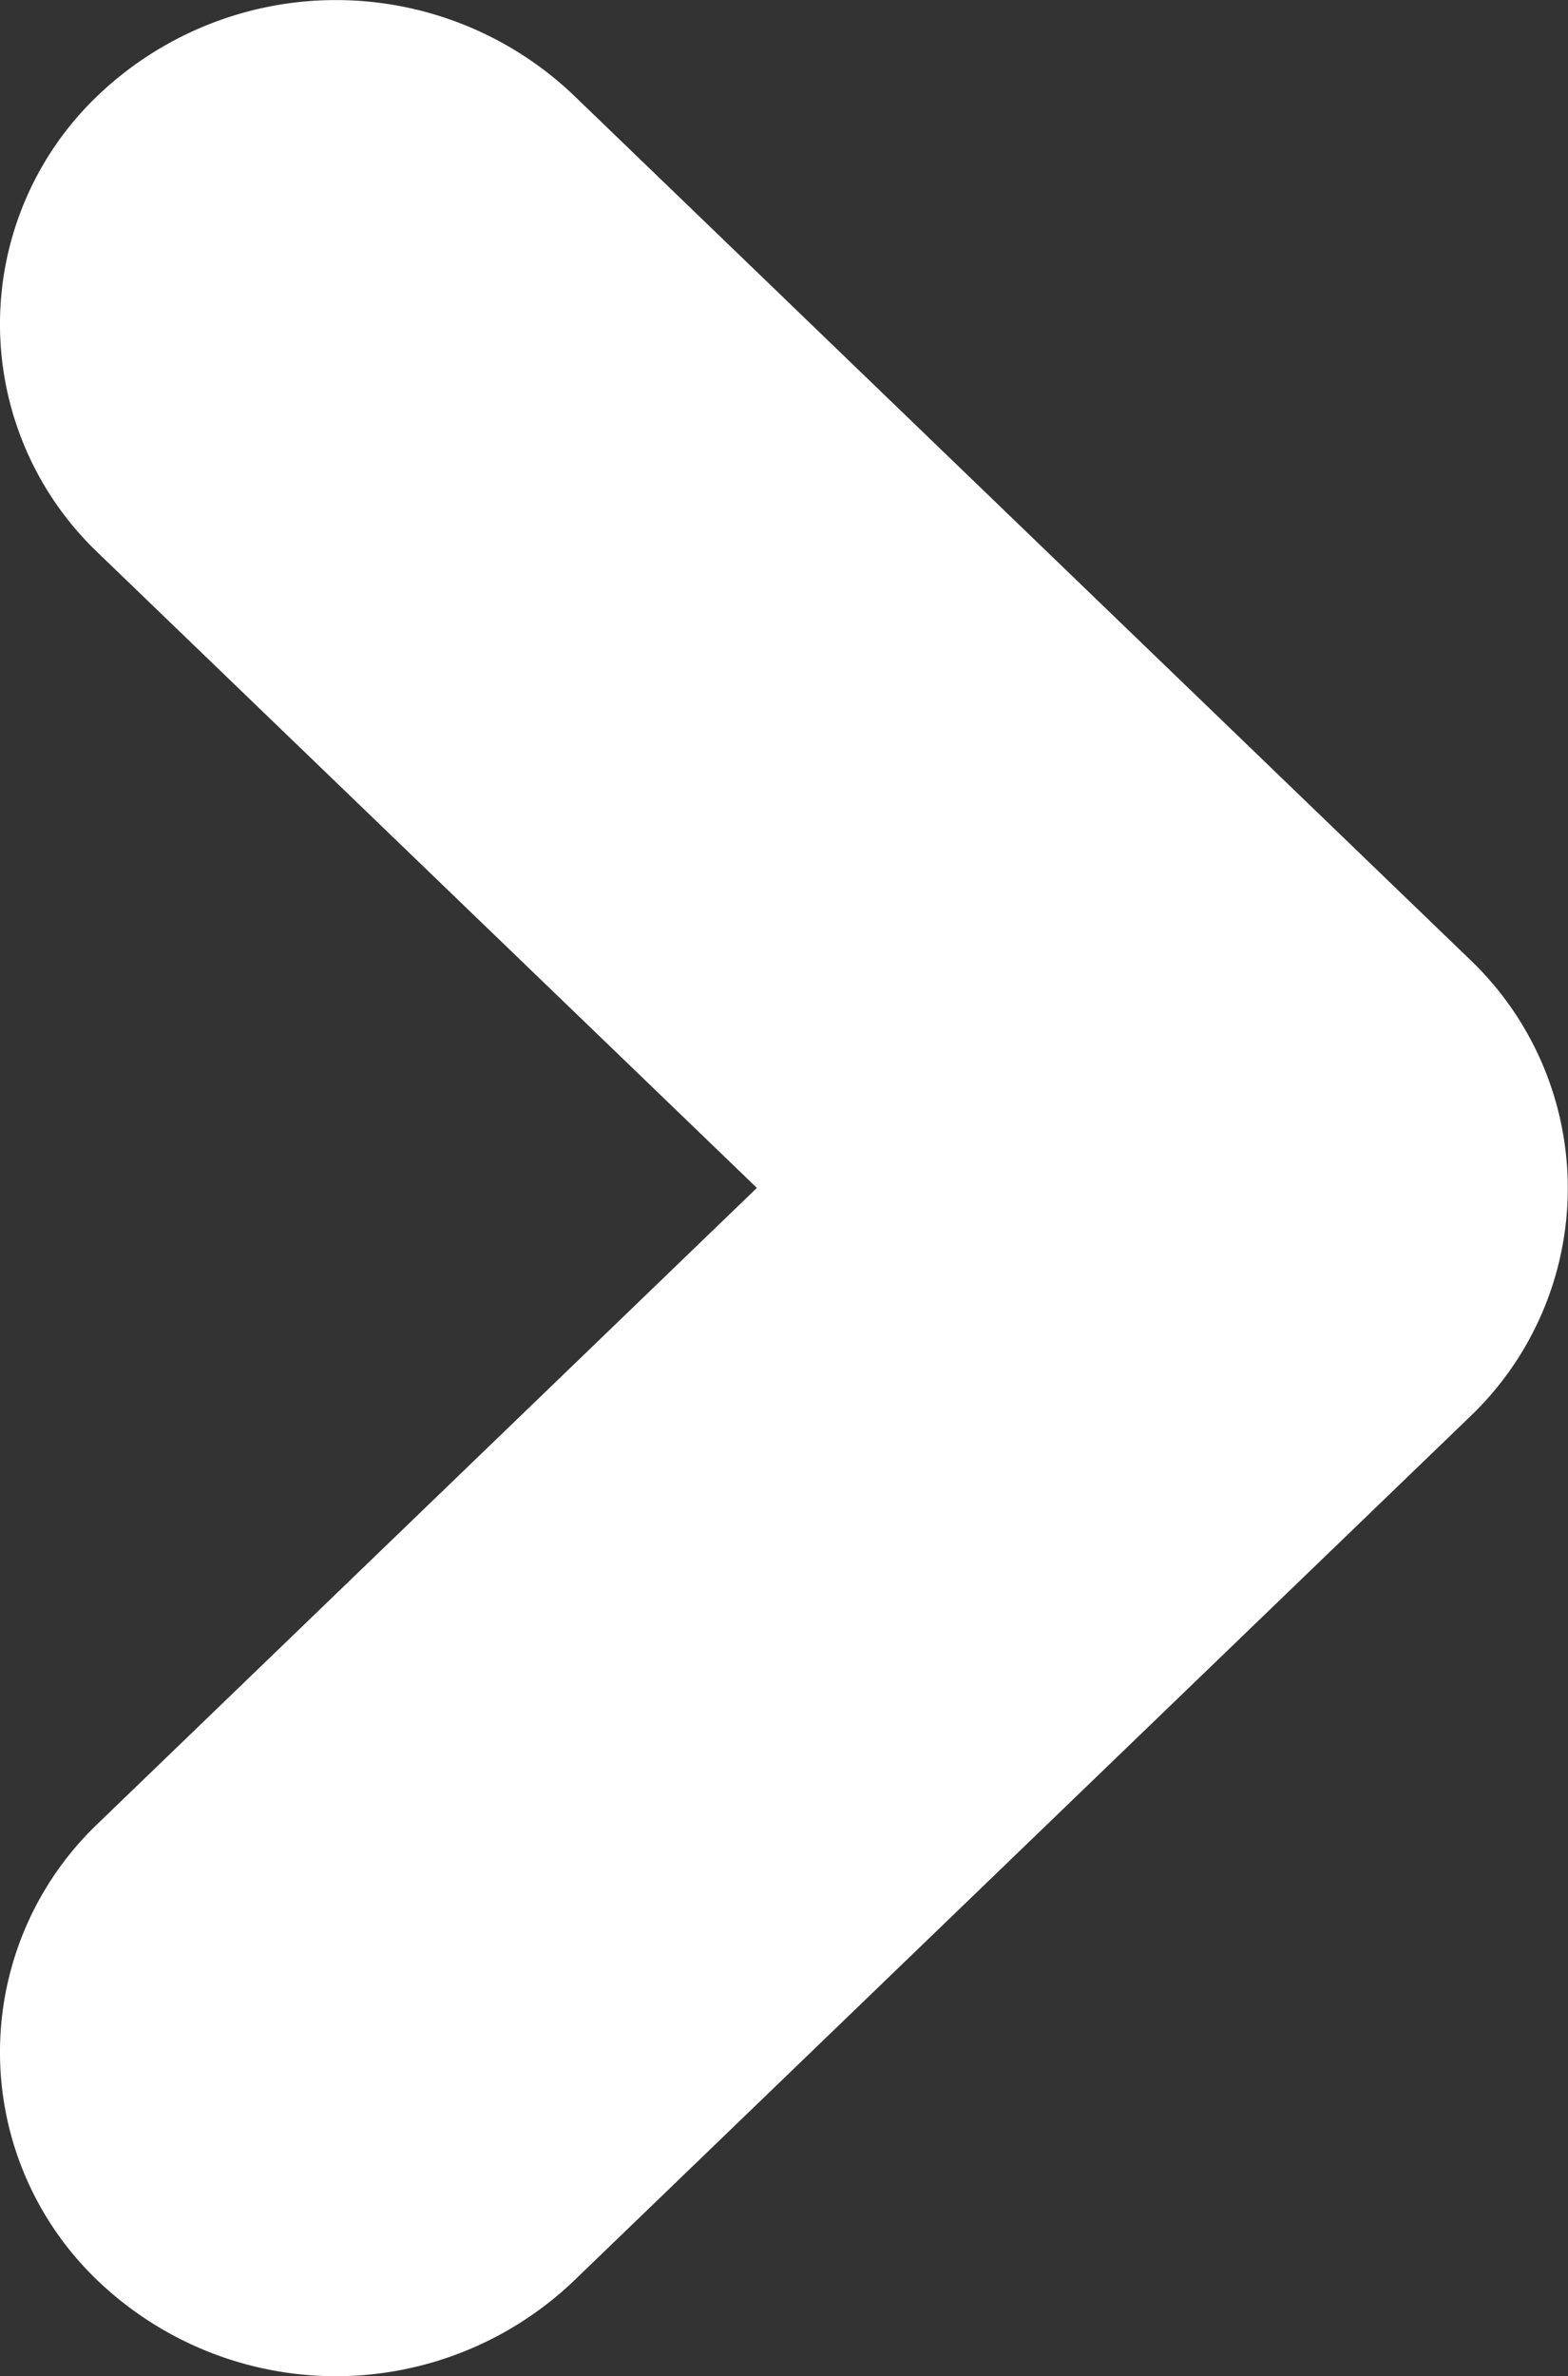
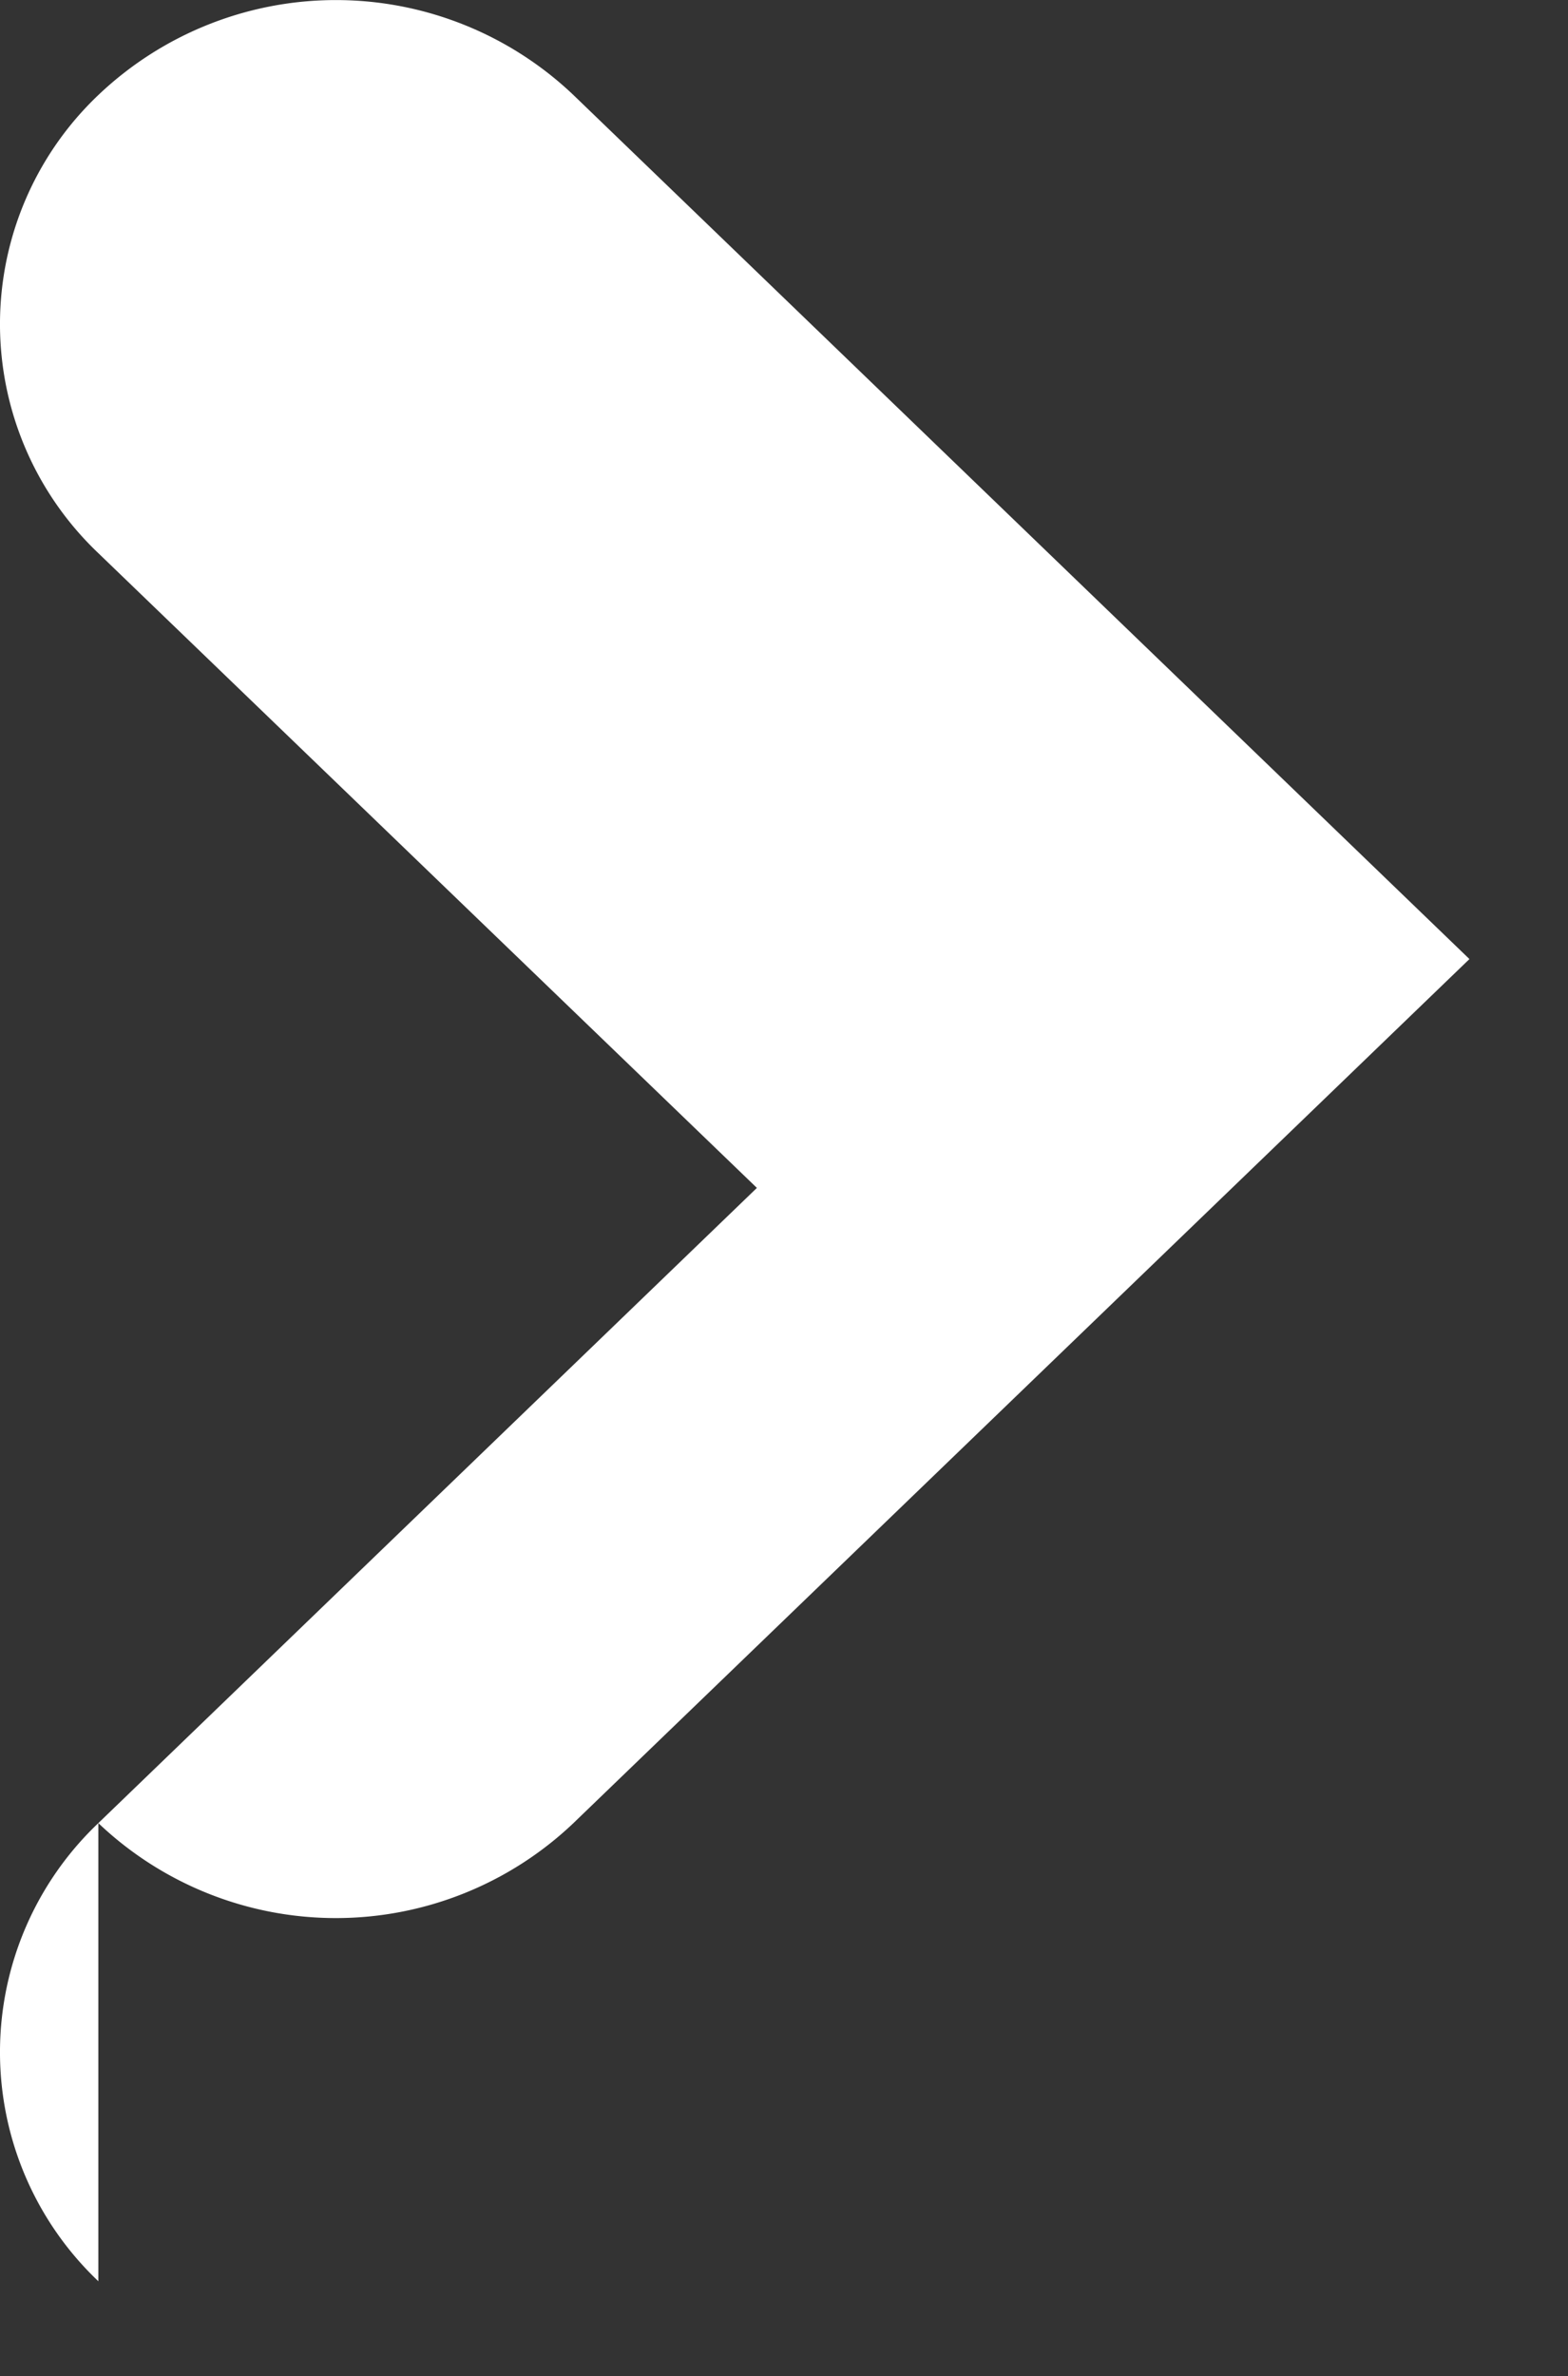
<svg xmlns="http://www.w3.org/2000/svg" width="7" height="10.602" viewBox="0 0 7 10.602">
  <rect x="0" y="0" width="7" height="10.602" fill="#333333" stroke="none" />
  <defs>
    <style>
      .cls-1 {
        fill: #fff;
      }
    </style>
  </defs>
-   <path id="Union_130" data-name="Union 130" class="cls-1" d="M.439,10.178a1.409,1.409,0,0,1,0-2.044L3.379,5.3.439,2.468a1.409,1.409,0,0,1,0-2.044,1.539,1.539,0,0,1,2.121,0l4,3.855a1.409,1.409,0,0,1,0,2.044l-4,3.855a1.539,1.539,0,0,1-2.121,0Z" />
+   <path id="Union_130" data-name="Union 130" class="cls-1" d="M.439,10.178a1.409,1.409,0,0,1,0-2.044L3.379,5.3.439,2.468a1.409,1.409,0,0,1,0-2.044,1.539,1.539,0,0,1,2.121,0l4,3.855l-4,3.855a1.539,1.539,0,0,1-2.121,0Z" />
</svg>